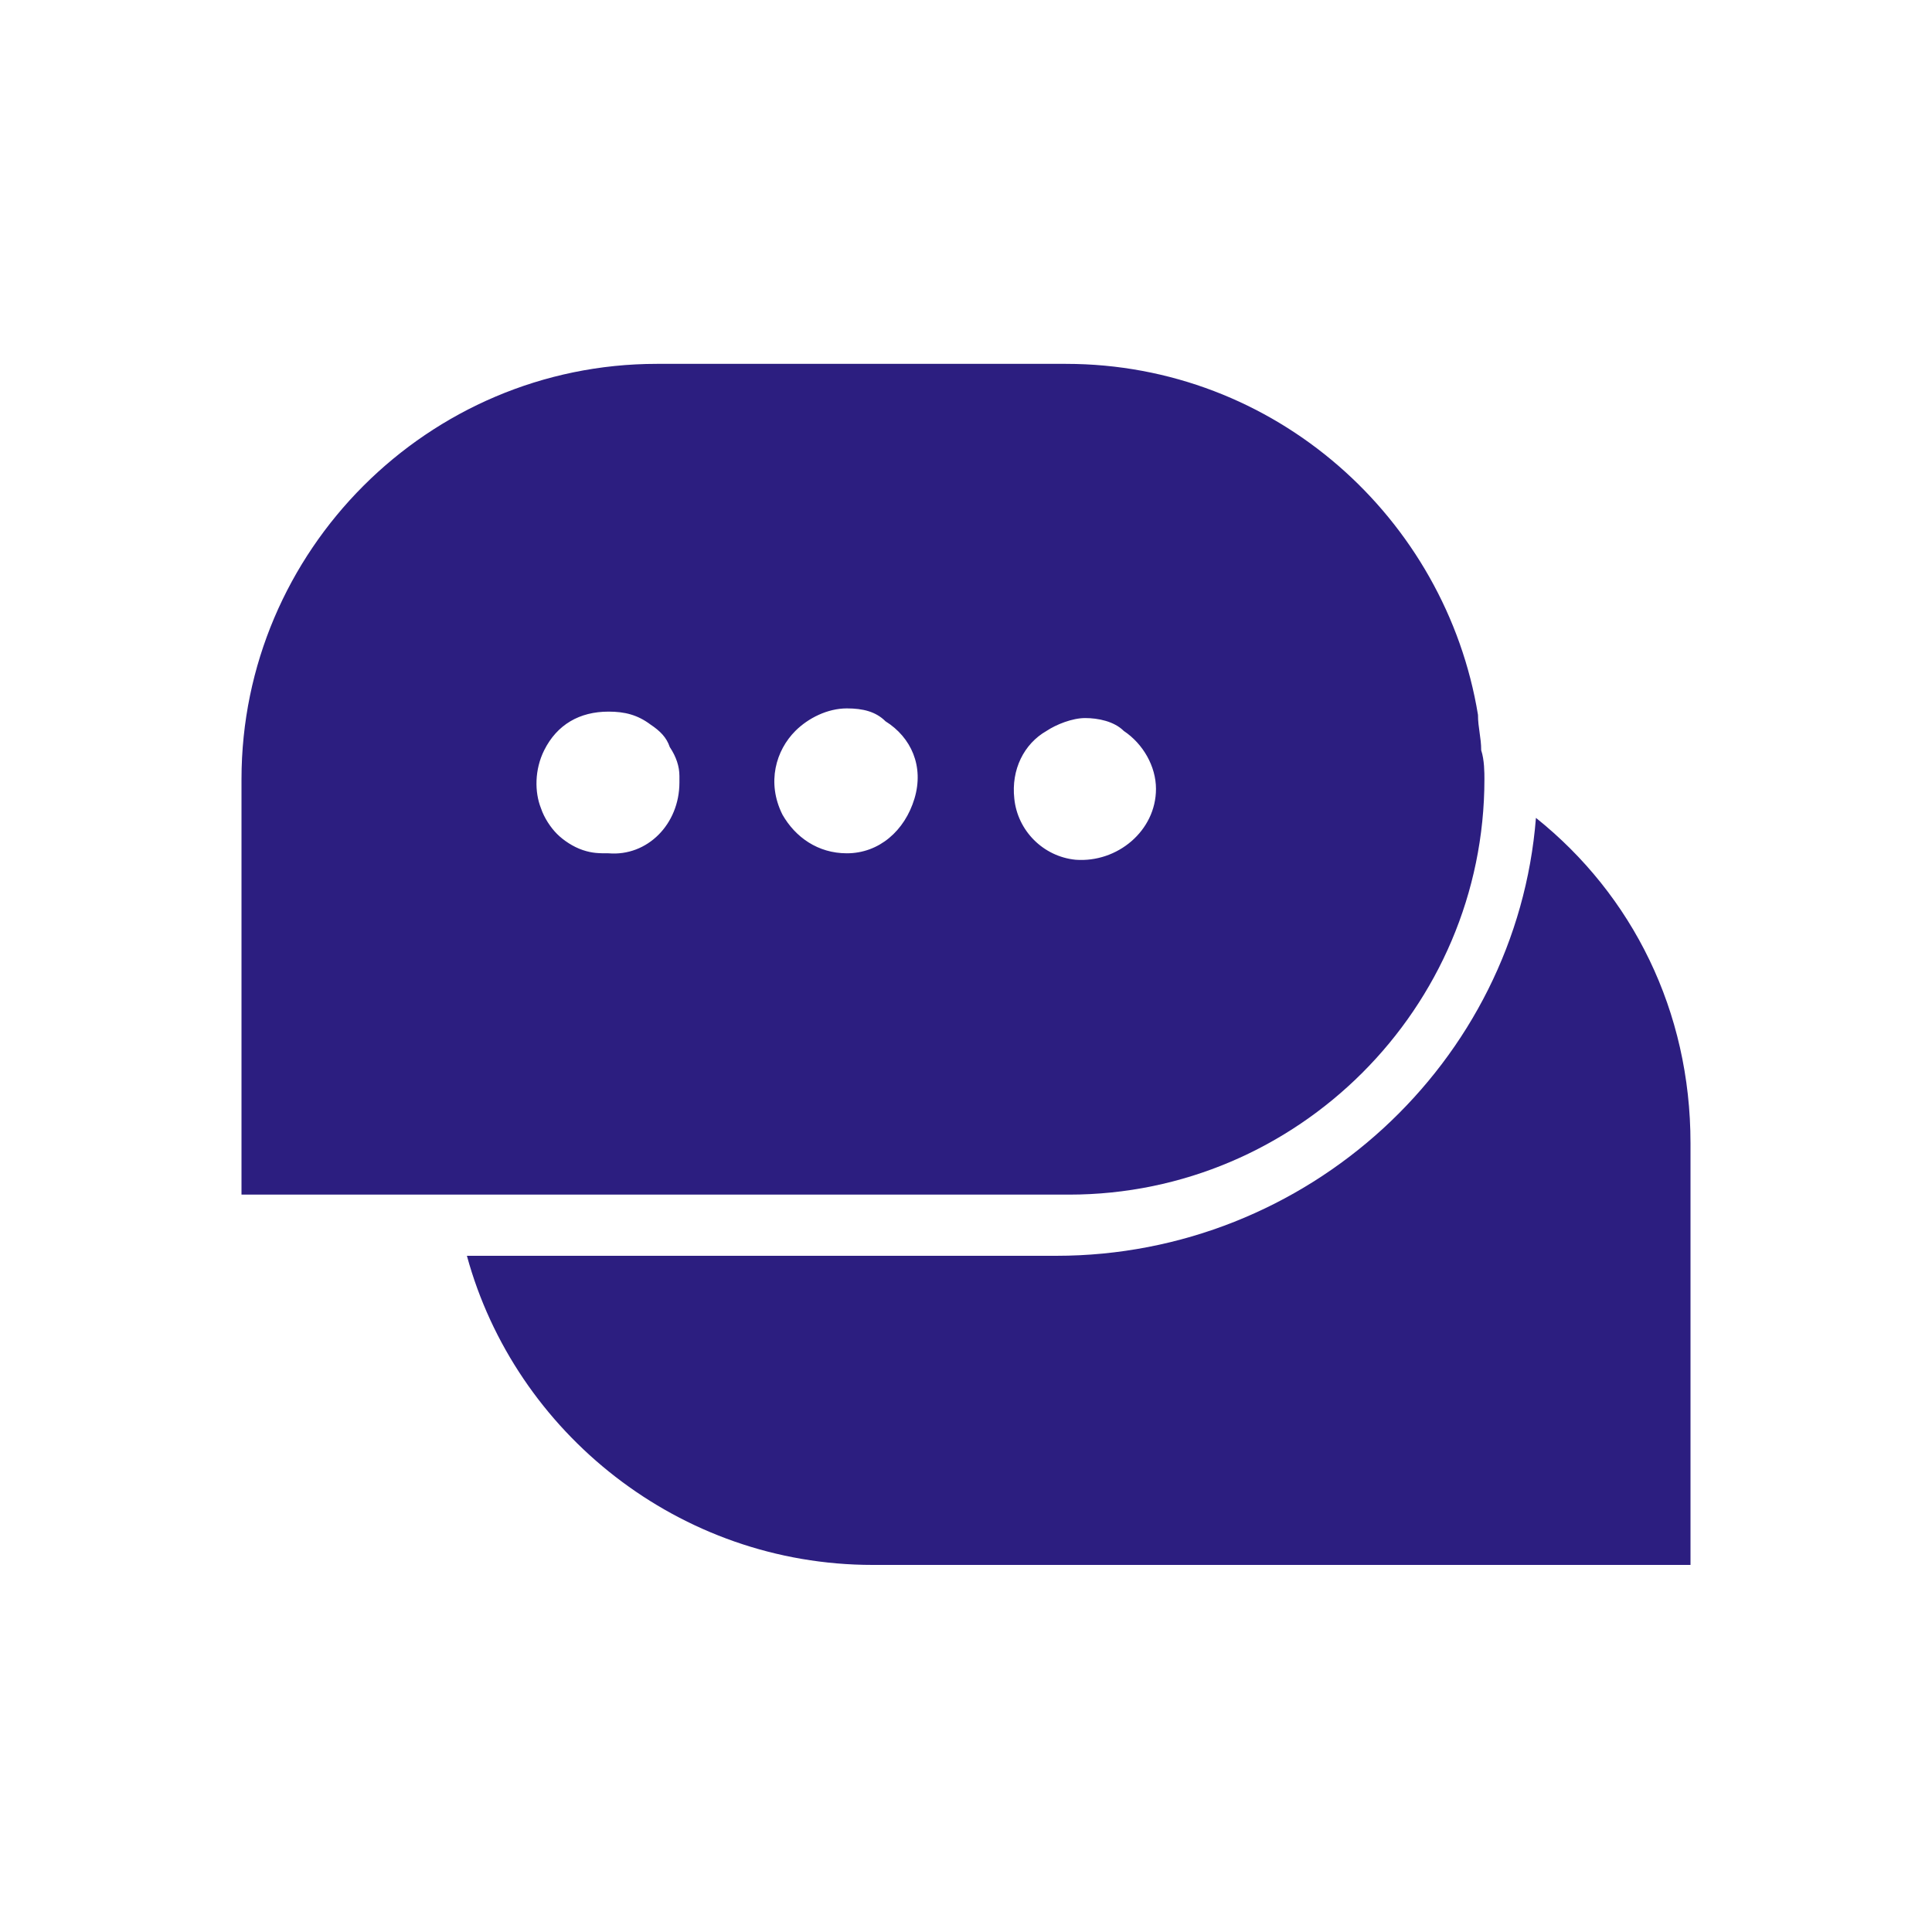
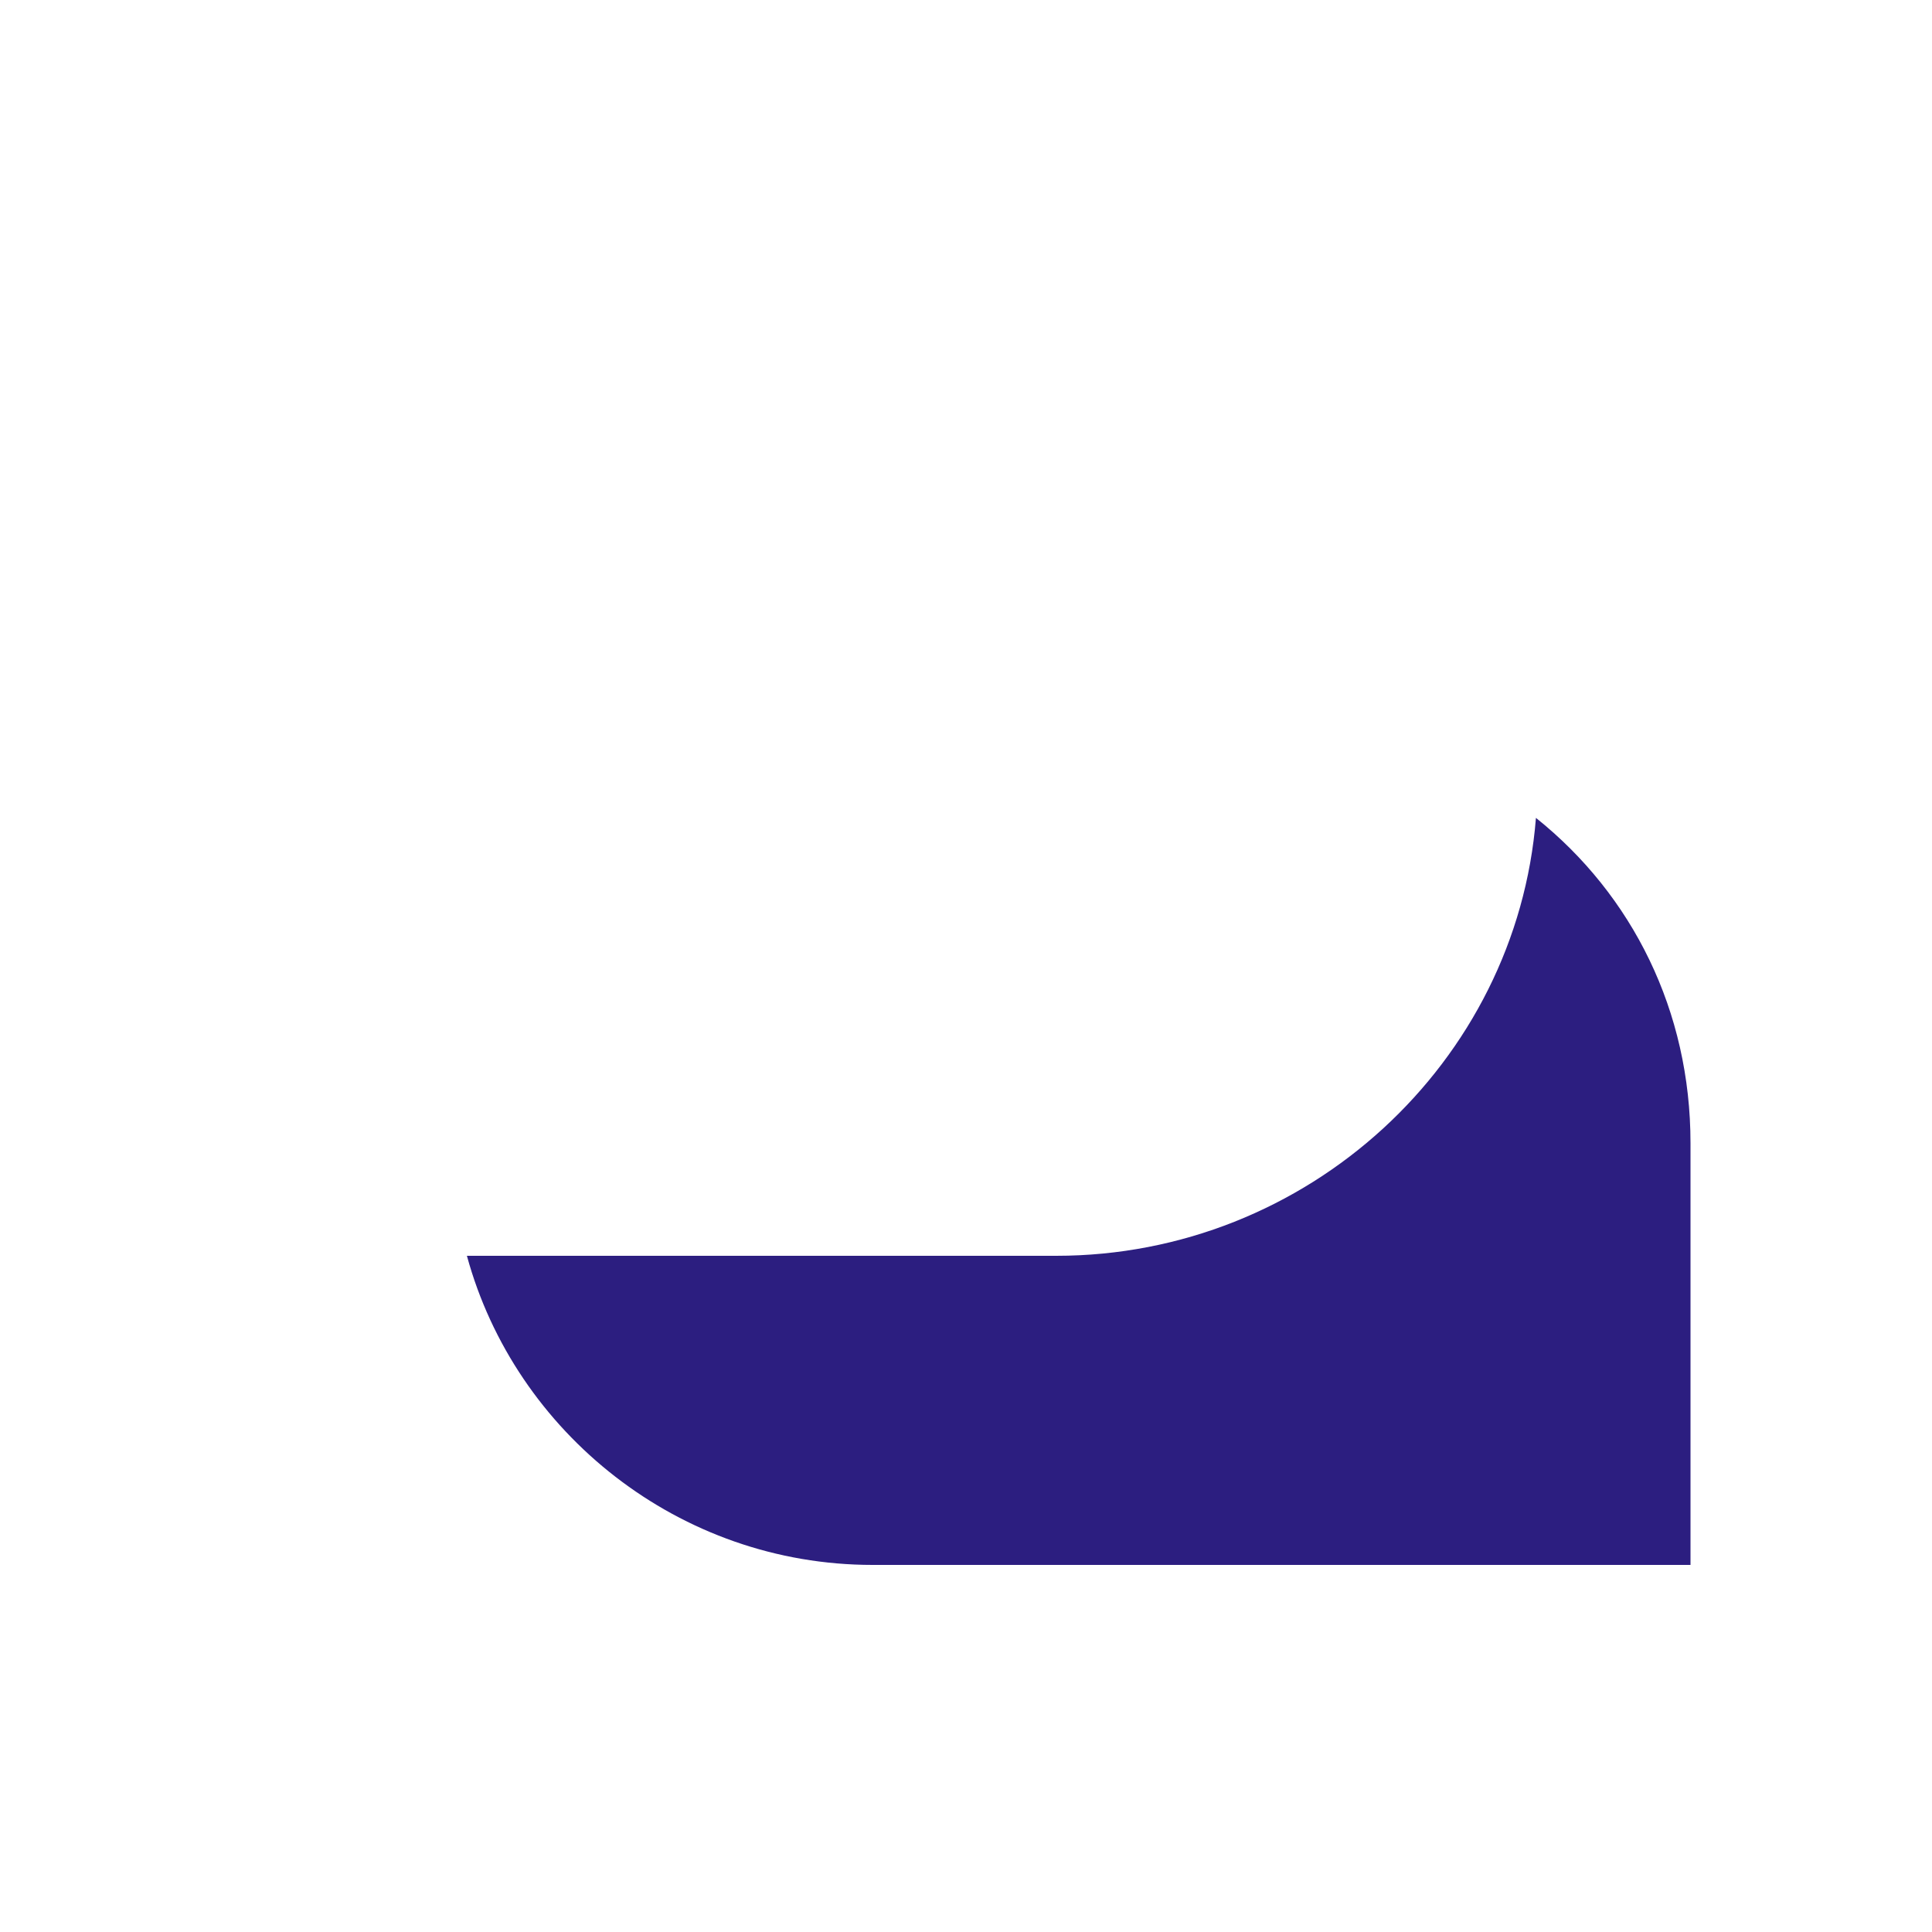
<svg xmlns="http://www.w3.org/2000/svg" xml:space="preserve" style="enable-background:new 0 0 60 60;" viewBox="0 0 60 60" y="0px" x="0px" id="Layer_1" version="1.1">
  <style type="text/css">
	.st0{fill:#2C1E80;}
</style>
  <path d="M47.7,25.4C47.1,33,40.6,39,32.8,39H14.5c1.5,5.5,6.6,9.6,12.6,9.6h25.4V35.5C52.5,31.4,50.7,27.8,47.7,25.4z" class="st0" />
-   <path d="M46,23.3c0-0.4-0.1-0.7-0.1-1.1c-1-6.1-6.3-10.9-12.8-10.9H20.4c-7.1,0-12.9,5.8-12.9,12.9v12.9h25.7  c7.1,0,12.9-5.8,12.9-12.9v0C46.1,24,46.1,23.6,46,23.3L46,23.3z M18.9,26.5L18.9,26.5c-0.3,0-0.5,0-0.8-0.1  c-0.3-0.1-0.6-0.3-0.8-0.5c-0.2-0.2-0.4-0.5-0.5-0.8c-0.2-0.5-0.2-1.2,0.1-1.8c0.4-0.8,1.1-1.2,2-1.2h0c0.5,0,0.9,0.1,1.3,0.4  c0.3,0.2,0.5,0.4,0.6,0.7l0,0c0.2,0.3,0.3,0.6,0.3,0.9c0,0.1,0,0.1,0,0.2C21.1,25.6,20.1,26.6,18.9,26.5L18.9,26.5z M26.3,26.5  L26.3,26.5c-0.9,0-1.6-0.5-2-1.2c-0.5-1-0.2-2,0.4-2.6c0.4-0.4,1-0.7,1.6-0.7h0c0.5,0,0.9,0.1,1.2,0.4c0.8,0.5,1.2,1.4,0.9,2.4  S27.3,26.5,26.3,26.5L26.3,26.5z M33.4,26.7c-1-0.1-1.8-0.9-1.9-1.9c-0.1-0.9,0.3-1.7,1-2.1c0.3-0.2,0.8-0.4,1.2-0.4h0  c0.4,0,0.9,0.1,1.2,0.4c0.6,0.4,1,1.1,1,1.8C35.9,25.8,34.7,26.8,33.4,26.7L33.4,26.7z" class="st0" />
</svg>